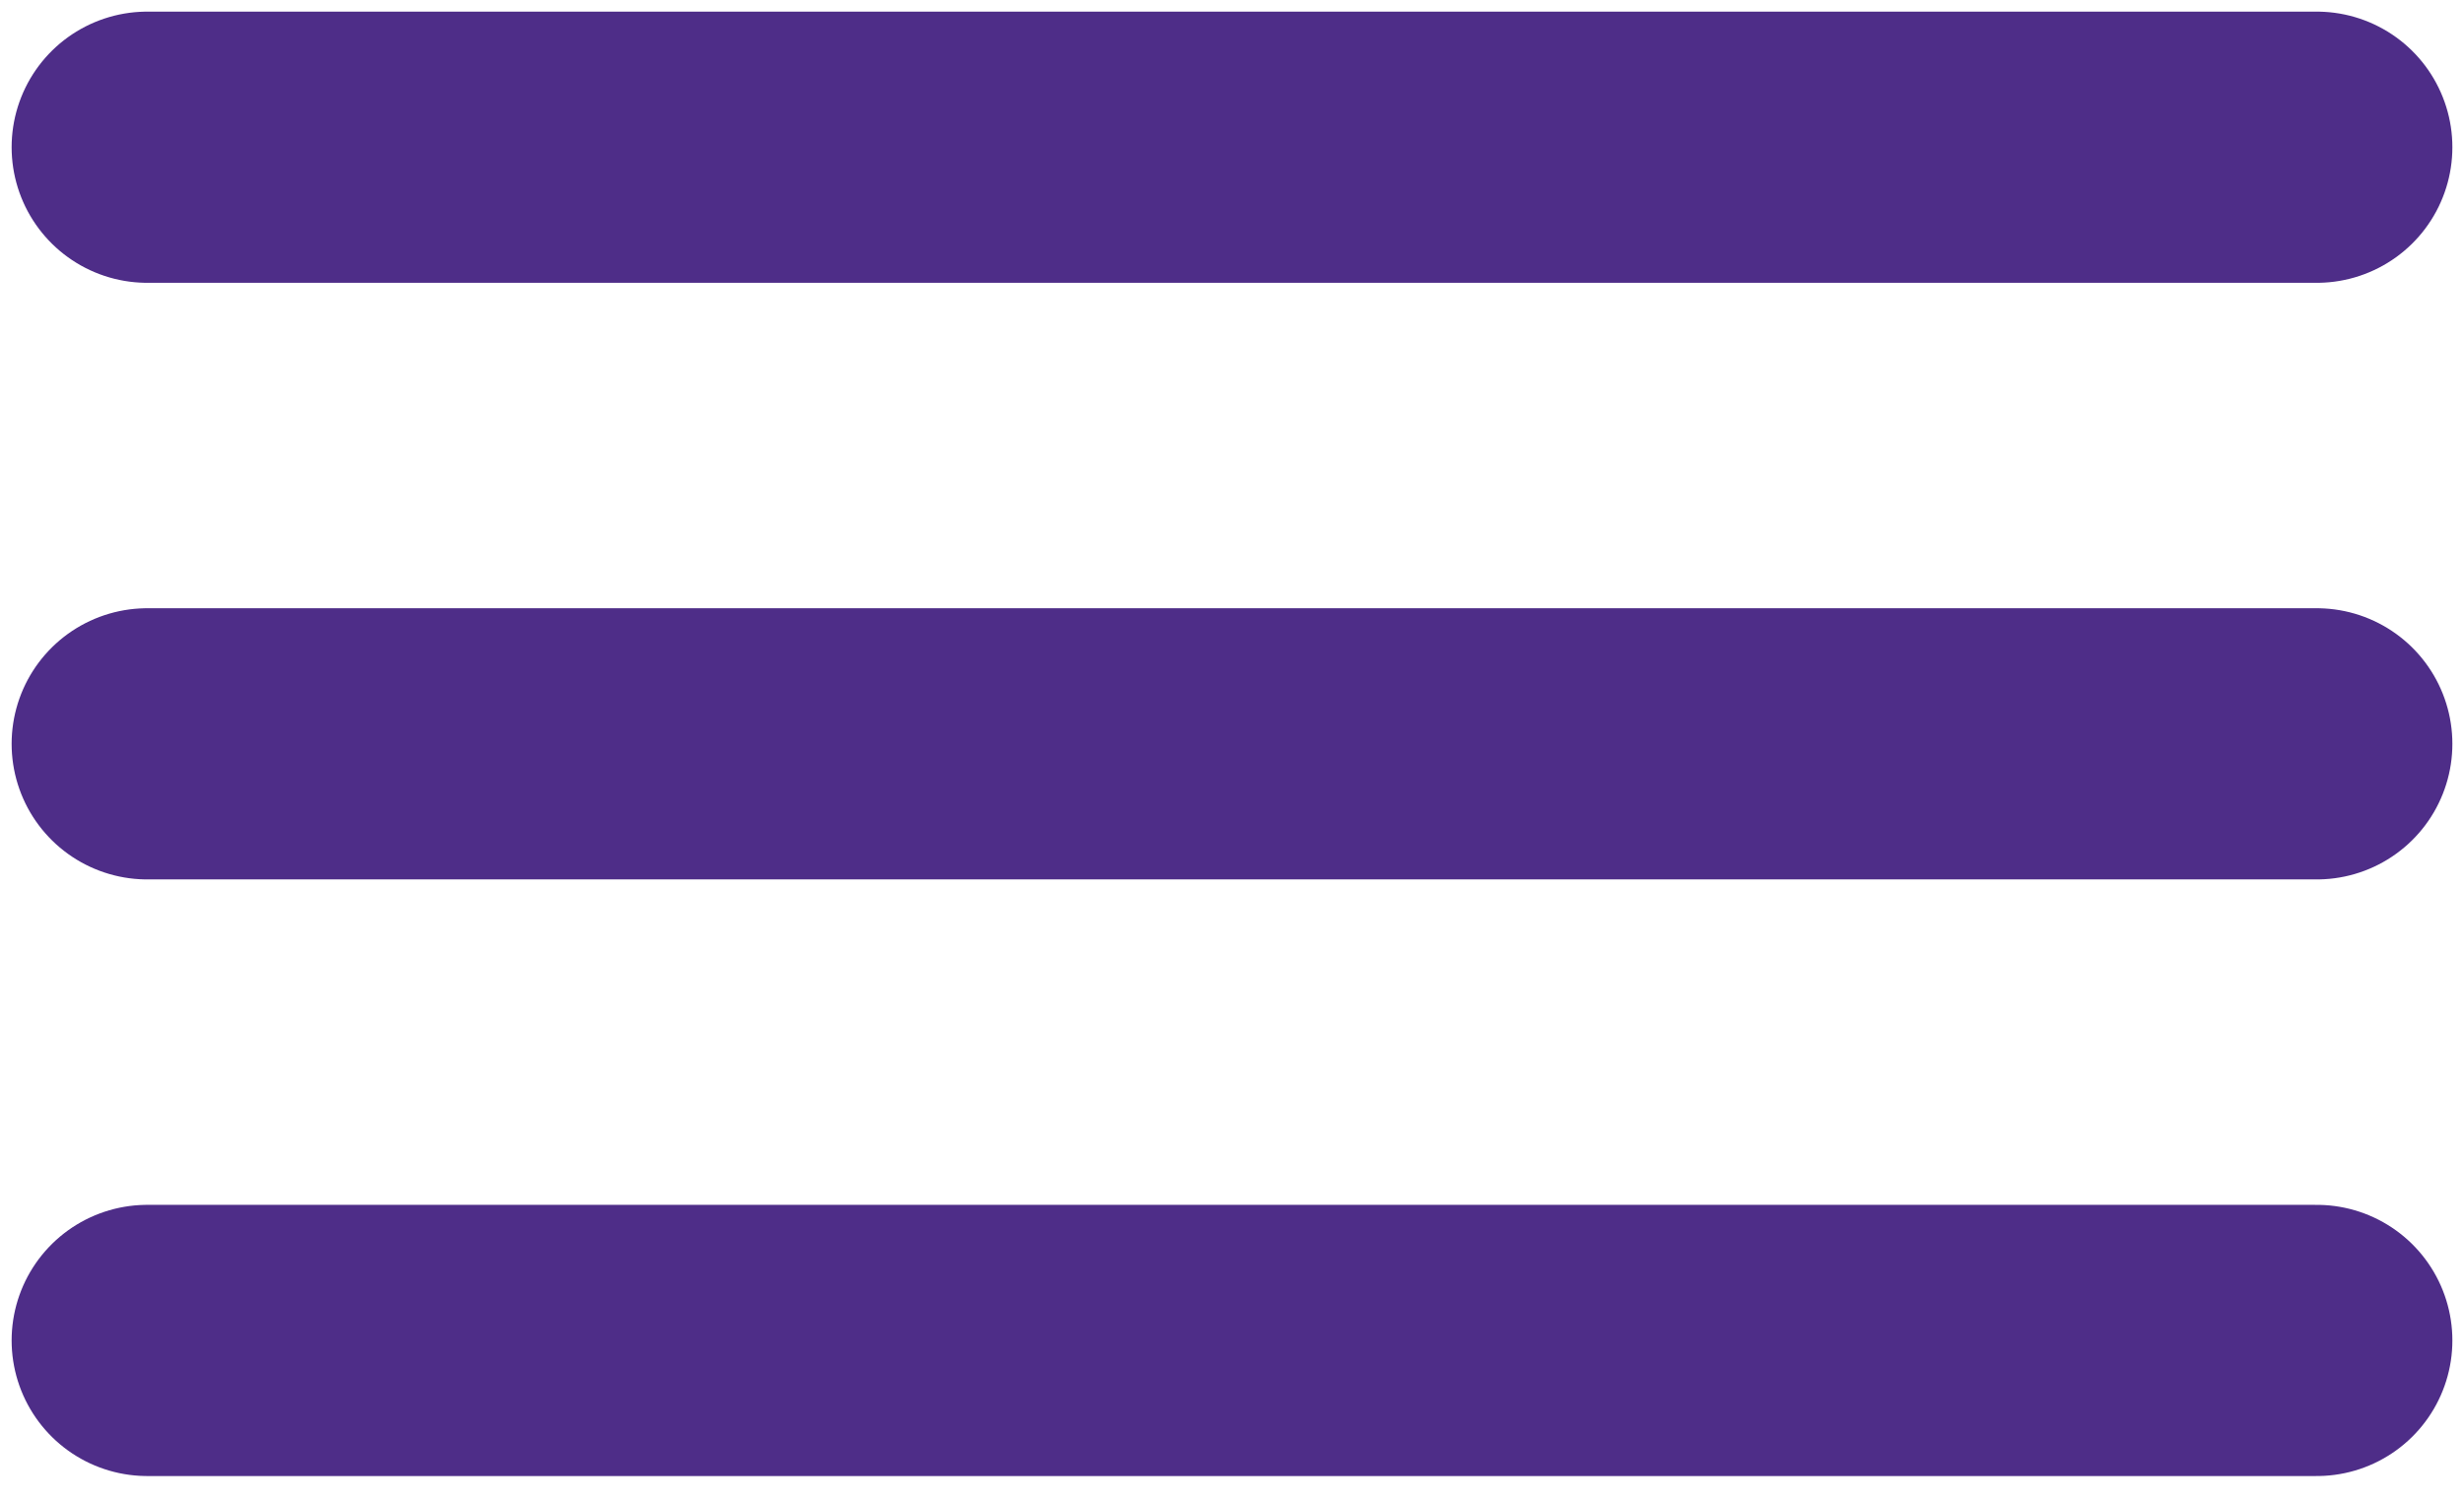
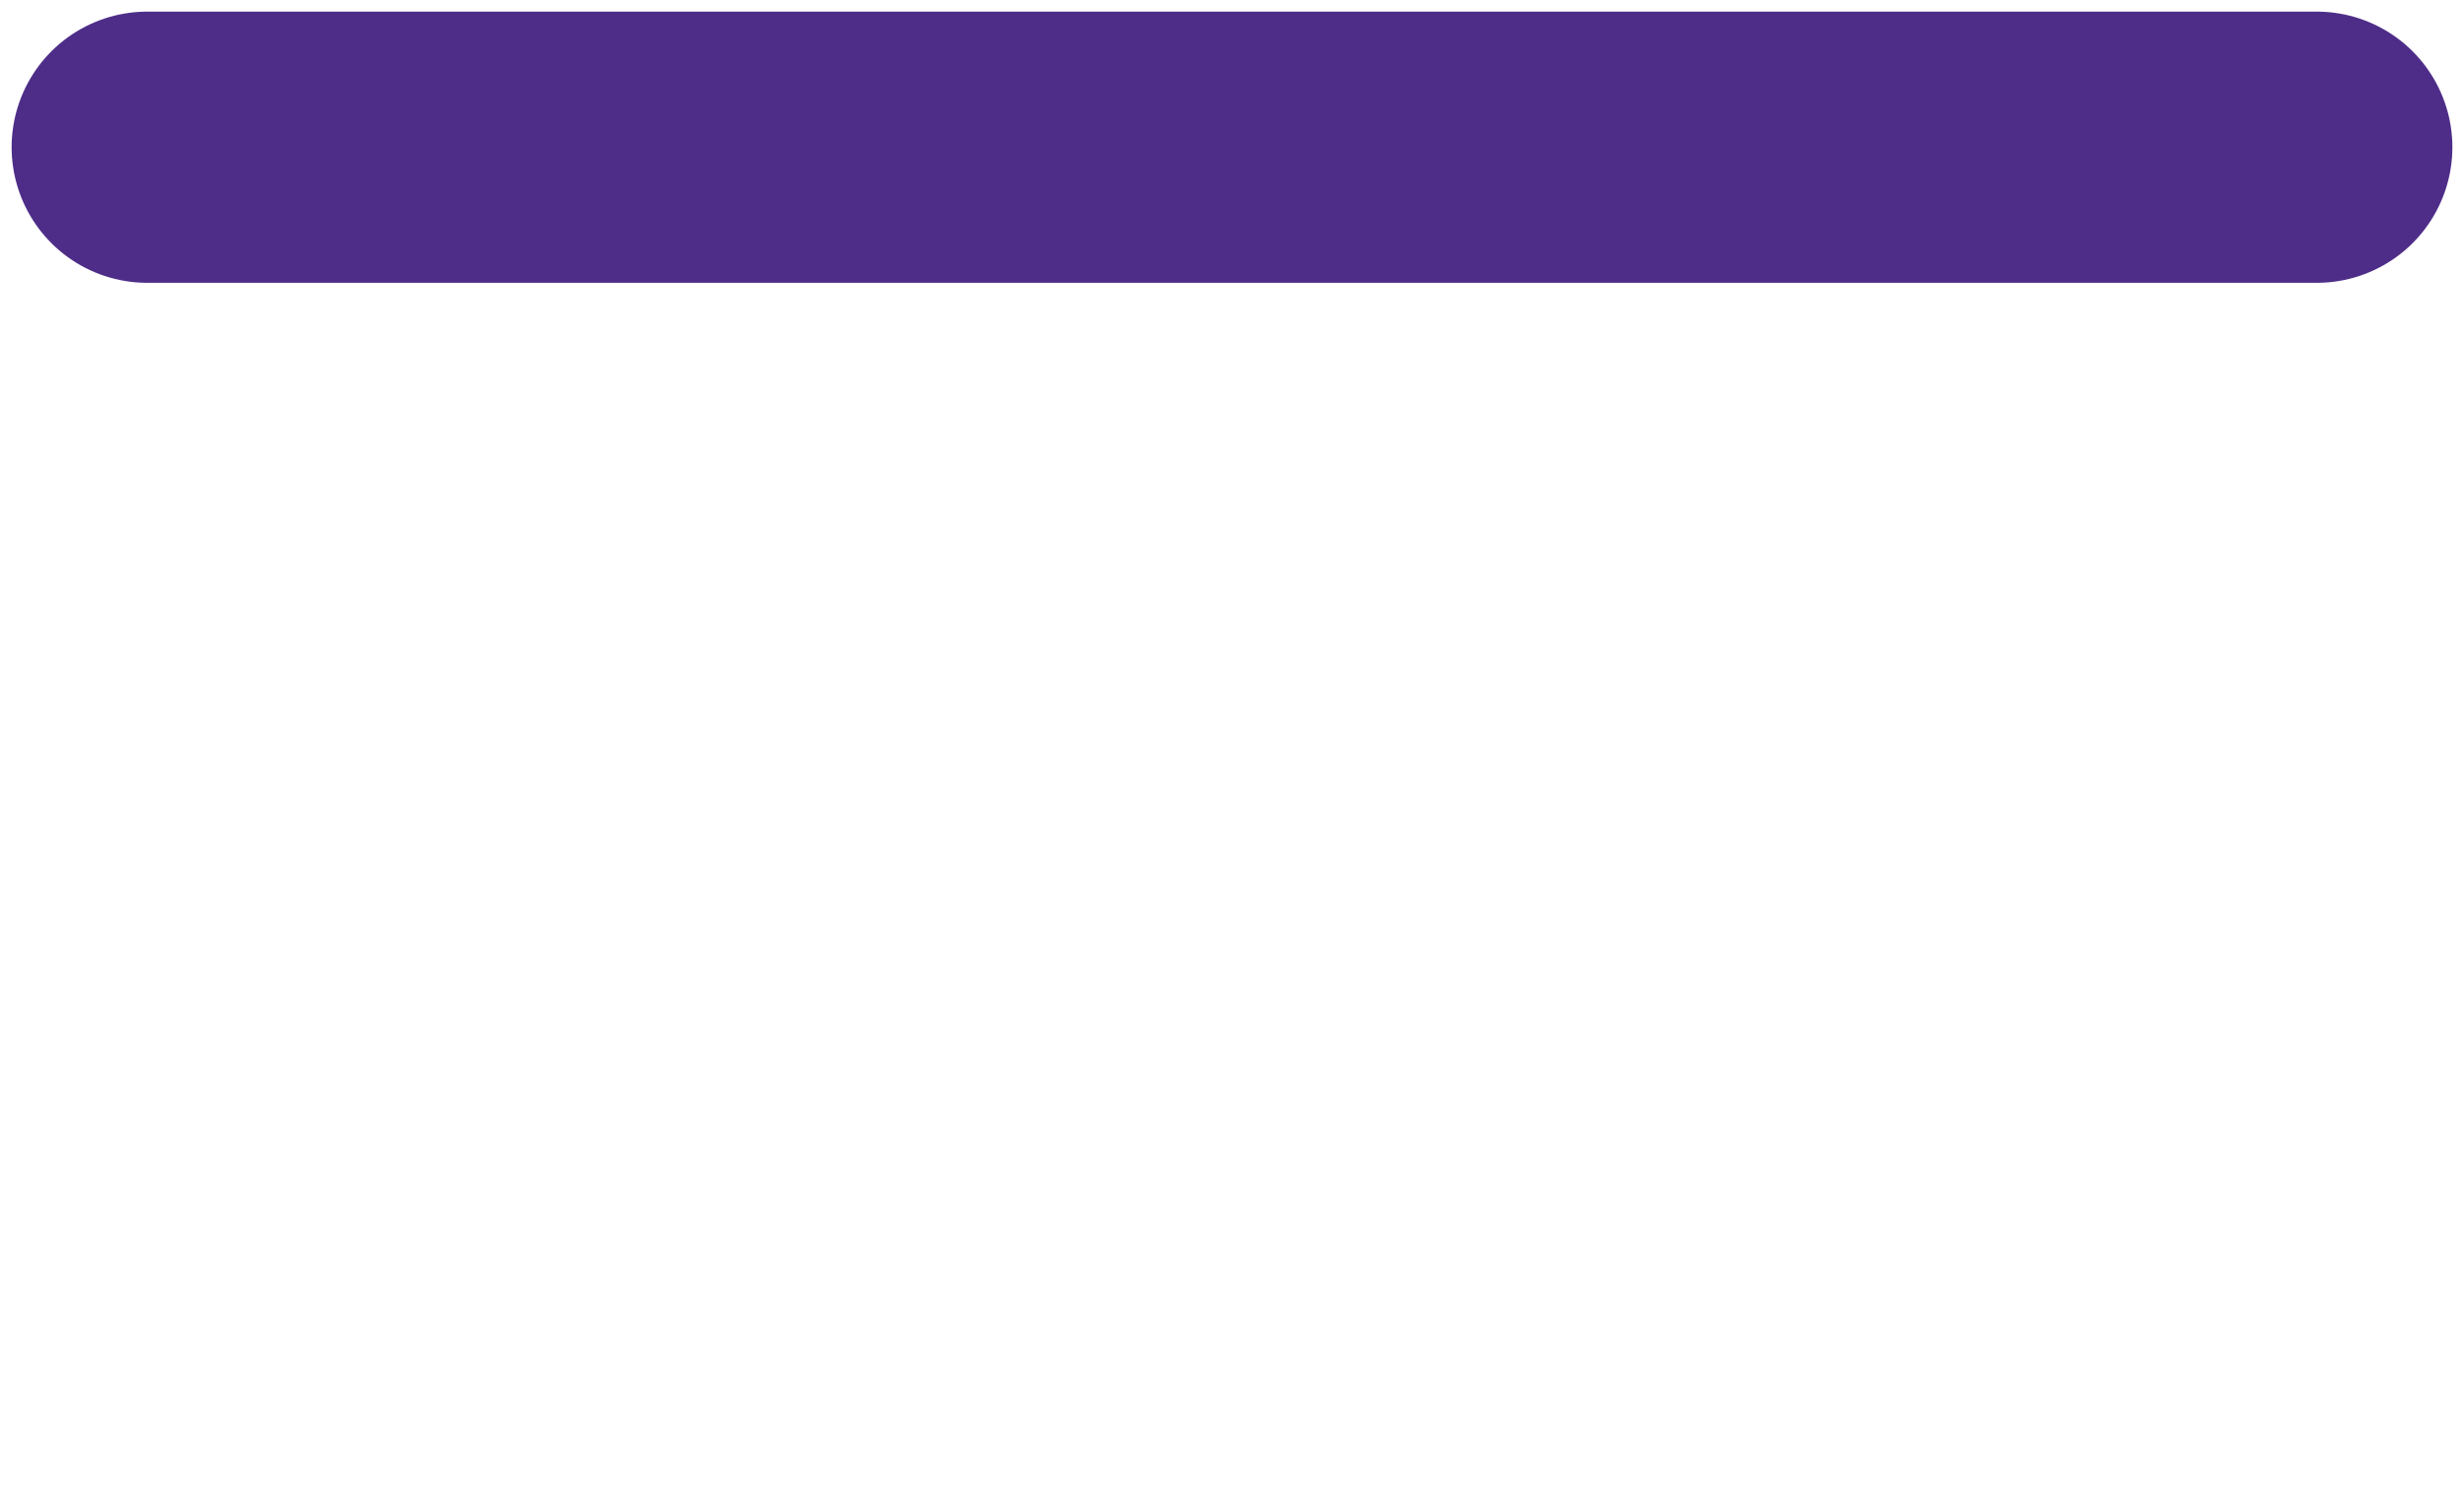
<svg xmlns="http://www.w3.org/2000/svg" version="1.1" id="Layer_1" x="0px" y="0px" viewBox="0 0 31.8 19.4" style="enable-background:new 0 0 31.8 19.4;" xml:space="preserve">
  <style type="text/css">
	.st0{fill:none;stroke:#4E2D88;stroke-width:3.5;stroke-linecap:round;stroke-miterlimit:10;}
</style>
  <title>menuburger</title>
  <line class="st0" x1="1.9" y1="1.9" x2="29.9" y2="1.9" />
-   <line class="st0" x1="1.9" y1="9.6" x2="29.9" y2="9.6" />
-   <line class="st0" x1="1.9" y1="17.3" x2="29.9" y2="17.3" />
</svg>